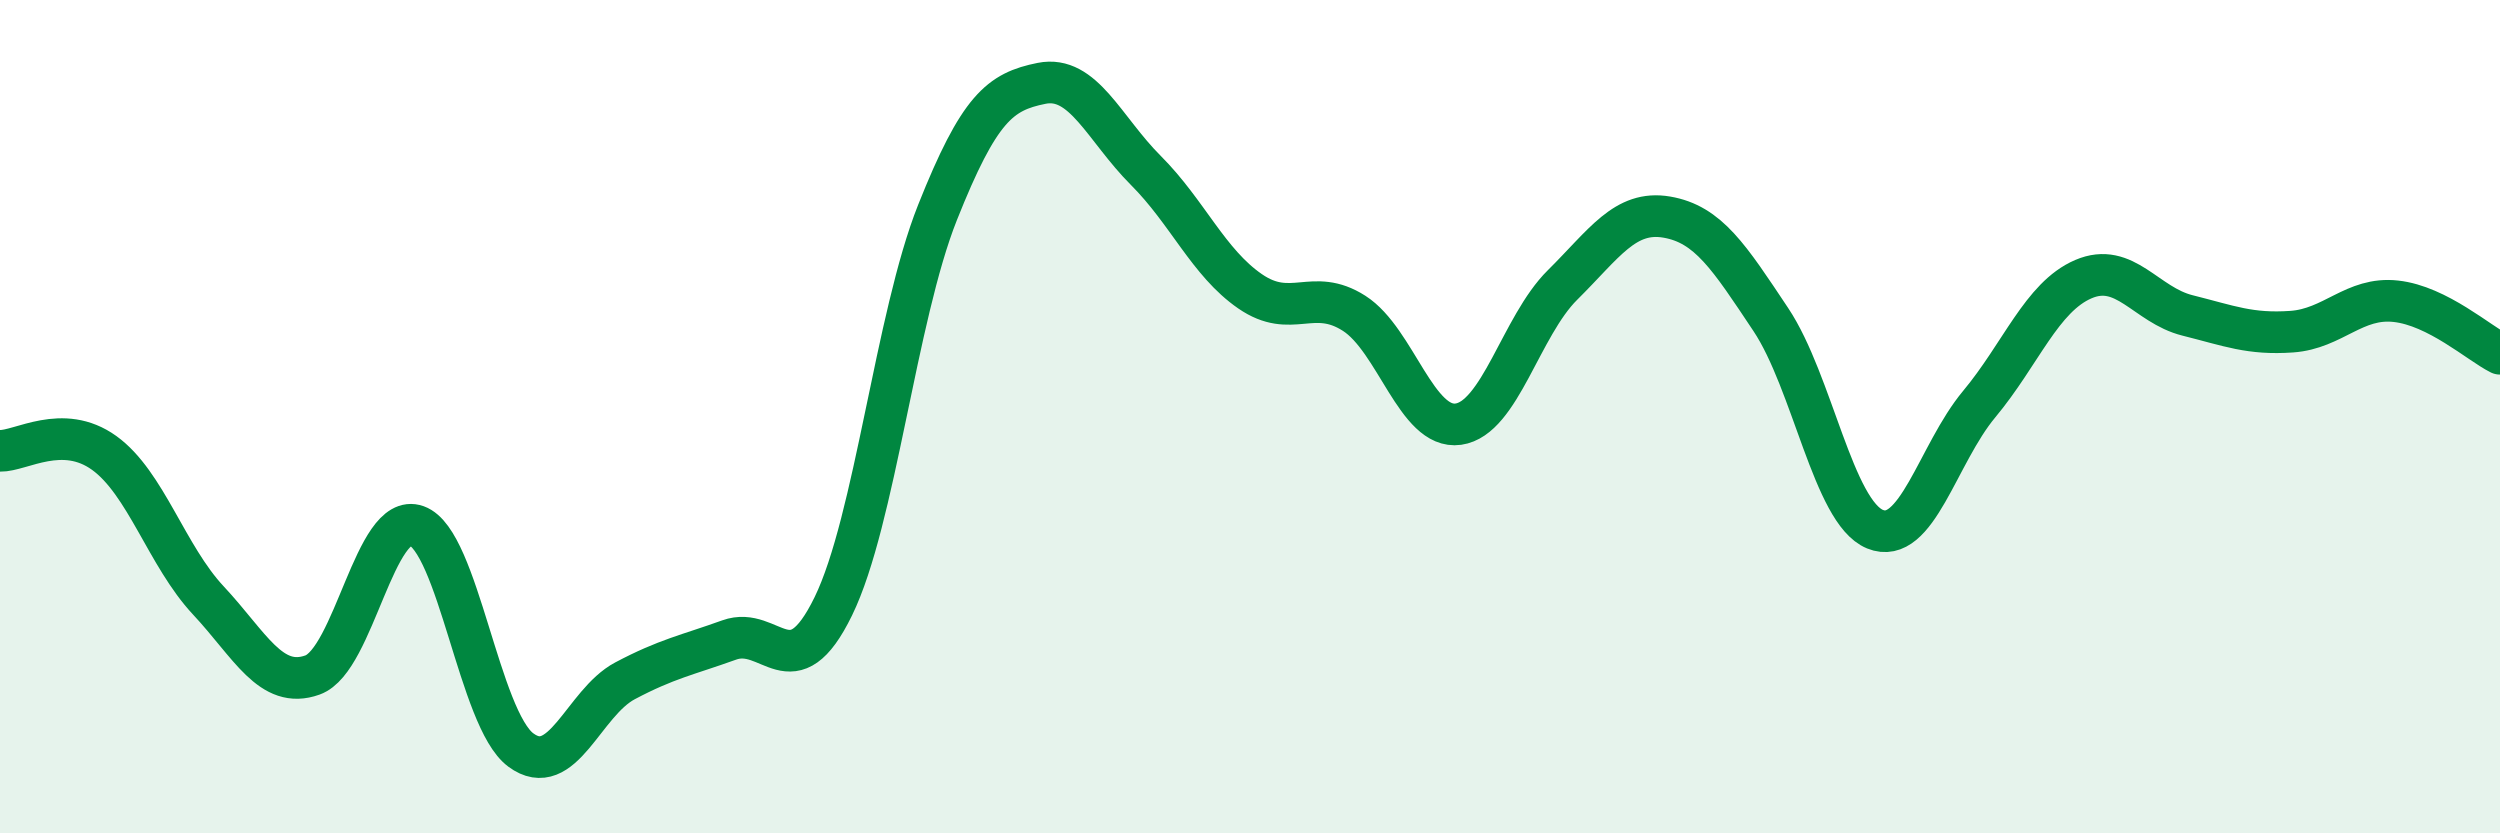
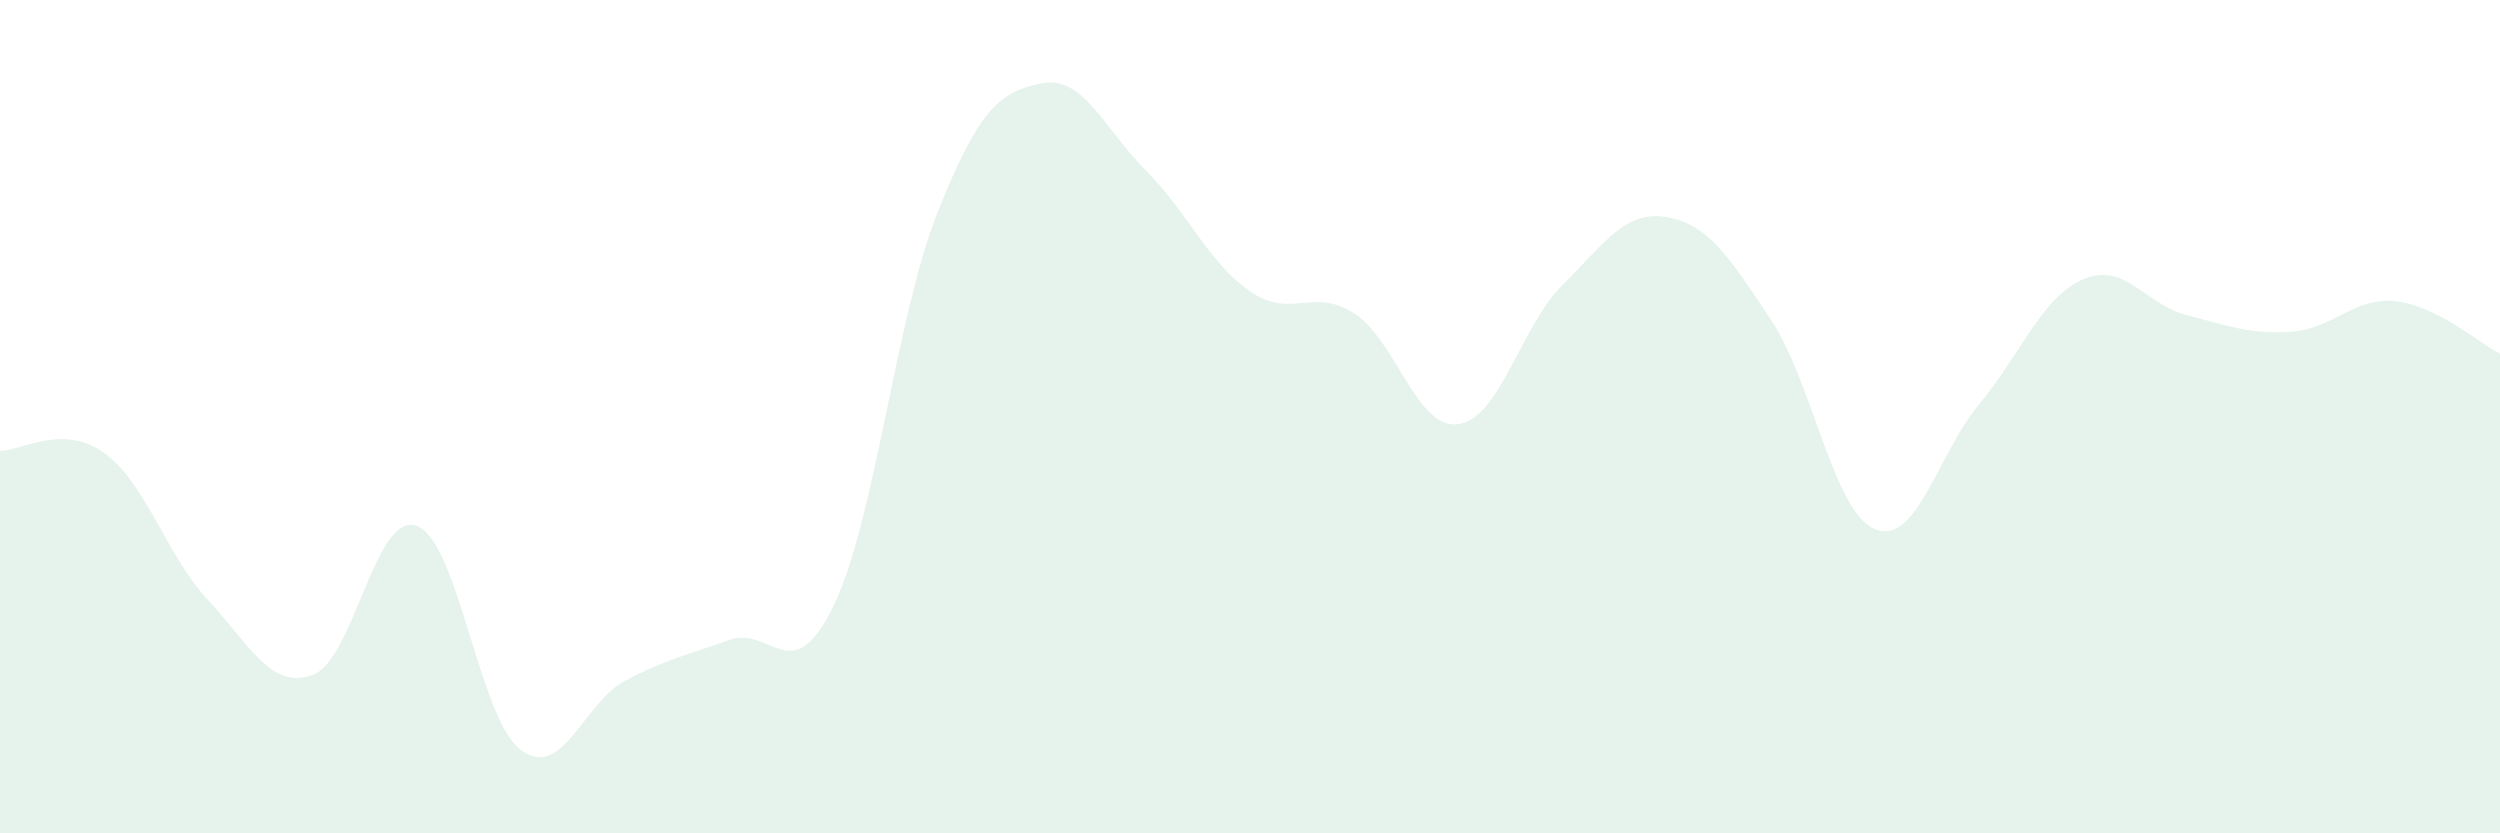
<svg xmlns="http://www.w3.org/2000/svg" width="60" height="20" viewBox="0 0 60 20">
  <path d="M 0,10.82 C 0.5,10.83 1.5,10.15 2.5,10.87 C 3.5,11.59 4,13.34 5,14.41 C 6,15.48 6.5,16.56 7.5,16.2 C 8.5,15.84 9,12.26 10,12.62 C 11,12.98 11.5,17.26 12.5,18 C 13.5,18.74 14,16.87 15,16.34 C 16,15.81 16.5,15.72 17.5,15.36 C 18.5,15 19,16.6 20,14.55 C 21,12.5 21.5,7.61 22.5,5.1 C 23.5,2.59 24,2.2 25,2 C 26,1.8 26.5,3.09 27.5,4.09 C 28.5,5.09 29,6.3 30,6.99 C 31,7.68 31.5,6.88 32.5,7.52 C 33.5,8.16 34,10.32 35,10.18 C 36,10.04 36.5,7.83 37.5,6.84 C 38.5,5.85 39,5.04 40,5.21 C 41,5.38 41.5,6.17 42.5,7.67 C 43.5,9.17 44,12.29 45,12.7 C 46,13.11 46.5,10.9 47.5,9.7 C 48.5,8.5 49,7.13 50,6.7 C 51,6.27 51.5,7.32 52.5,7.57 C 53.5,7.82 54,8.03 55,7.96 C 56,7.89 56.5,7.12 57.5,7.23 C 58.5,7.34 59.5,8.24 60,8.49L60 20L0 20Z" fill="#008740" opacity="0.1" stroke-linecap="round" stroke-linejoin="round" />
-   <path d="M 0,10.82 C 0.5,10.83 1.5,10.15 2.5,10.87 C 3.5,11.59 4,13.34 5,14.41 C 6,15.48 6.5,16.56 7.5,16.2 C 8.5,15.84 9,12.26 10,12.62 C 11,12.98 11.5,17.26 12.5,18 C 13.5,18.74 14,16.87 15,16.34 C 16,15.81 16.5,15.72 17.5,15.36 C 18.5,15 19,16.6 20,14.55 C 21,12.5 21.5,7.61 22.5,5.1 C 23.5,2.59 24,2.2 25,2 C 26,1.8 26.5,3.09 27.5,4.09 C 28.5,5.09 29,6.3 30,6.99 C 31,7.68 31.5,6.88 32.5,7.52 C 33.5,8.16 34,10.32 35,10.18 C 36,10.04 36.5,7.83 37.5,6.84 C 38.5,5.85 39,5.04 40,5.21 C 41,5.38 41.5,6.17 42.5,7.67 C 43.5,9.17 44,12.29 45,12.7 C 46,13.11 46.5,10.9 47.5,9.7 C 48.5,8.5 49,7.13 50,6.7 C 51,6.27 51.5,7.32 52.5,7.57 C 53.5,7.82 54,8.03 55,7.96 C 56,7.89 56.5,7.12 57.5,7.23 C 58.5,7.34 59.5,8.24 60,8.49" stroke="#008740" stroke-width="1" fill="none" stroke-linecap="round" stroke-linejoin="round" />
</svg>